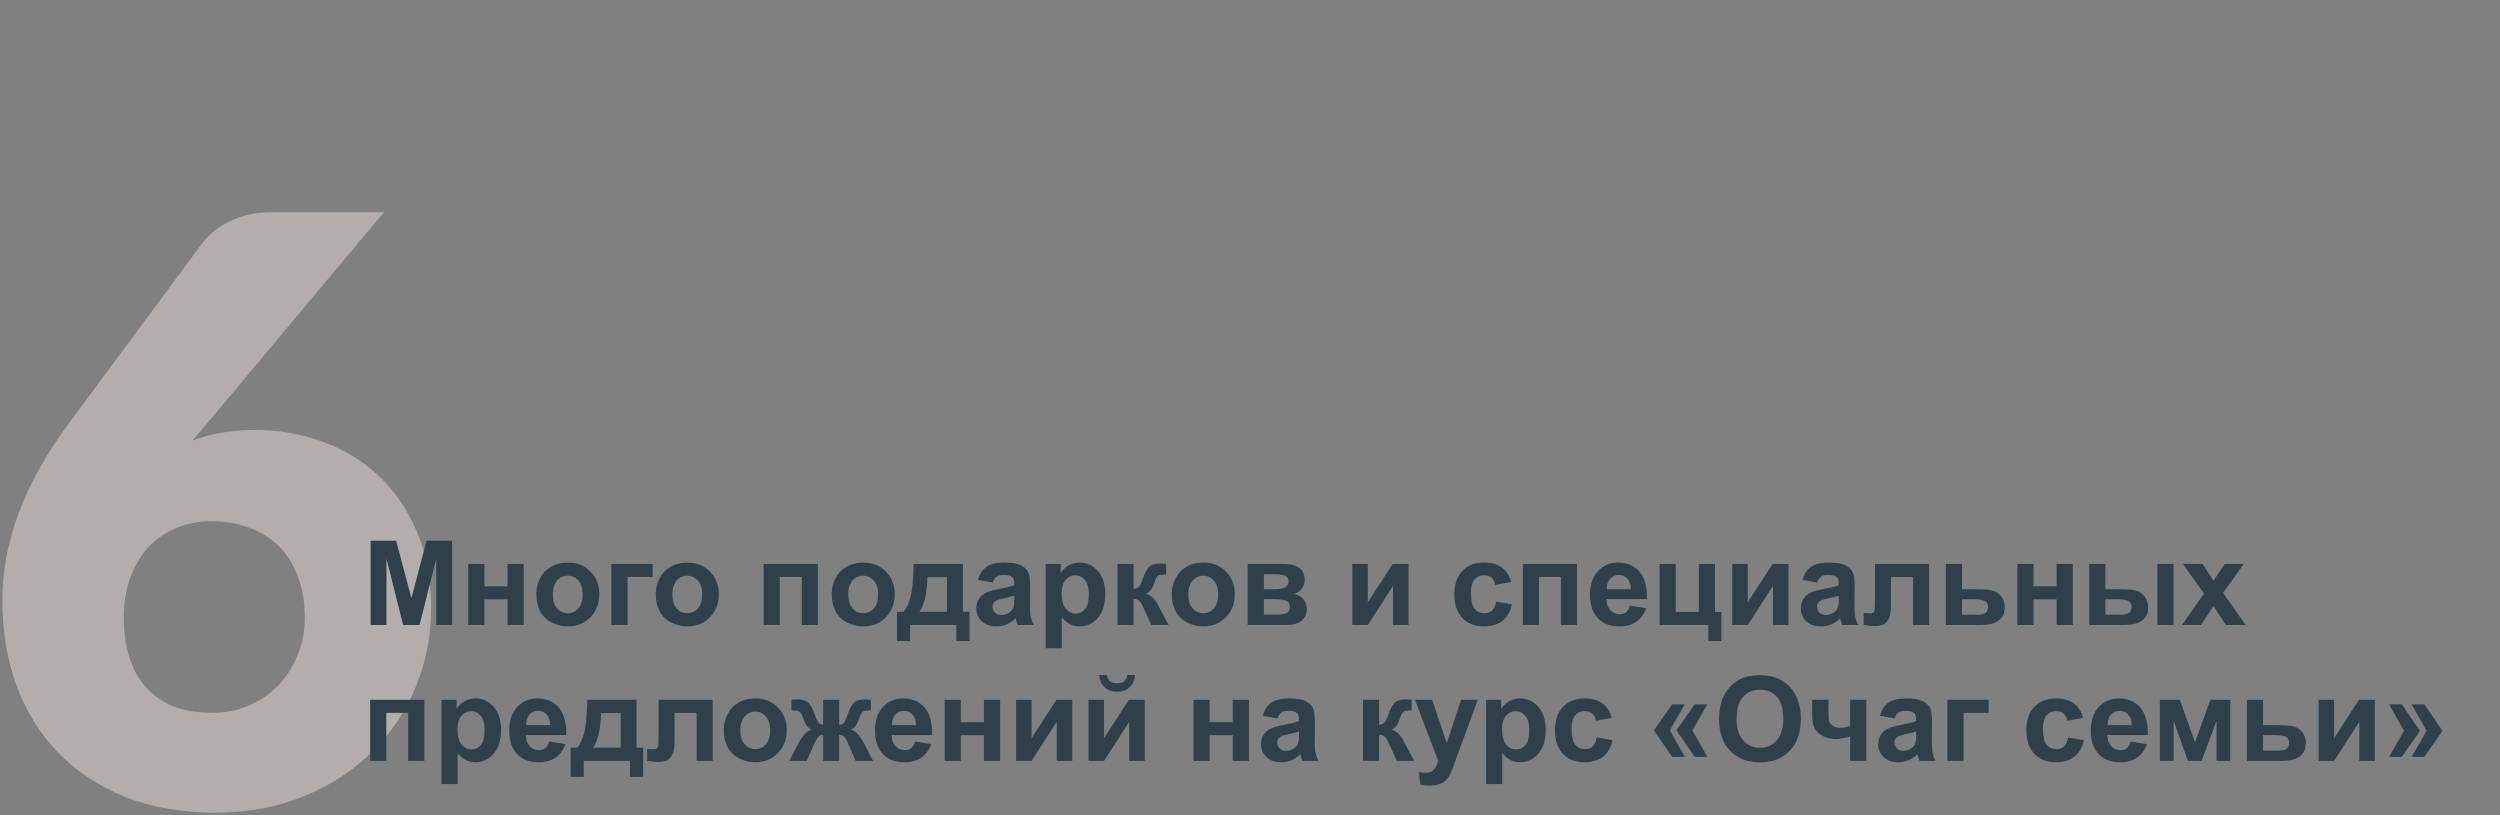
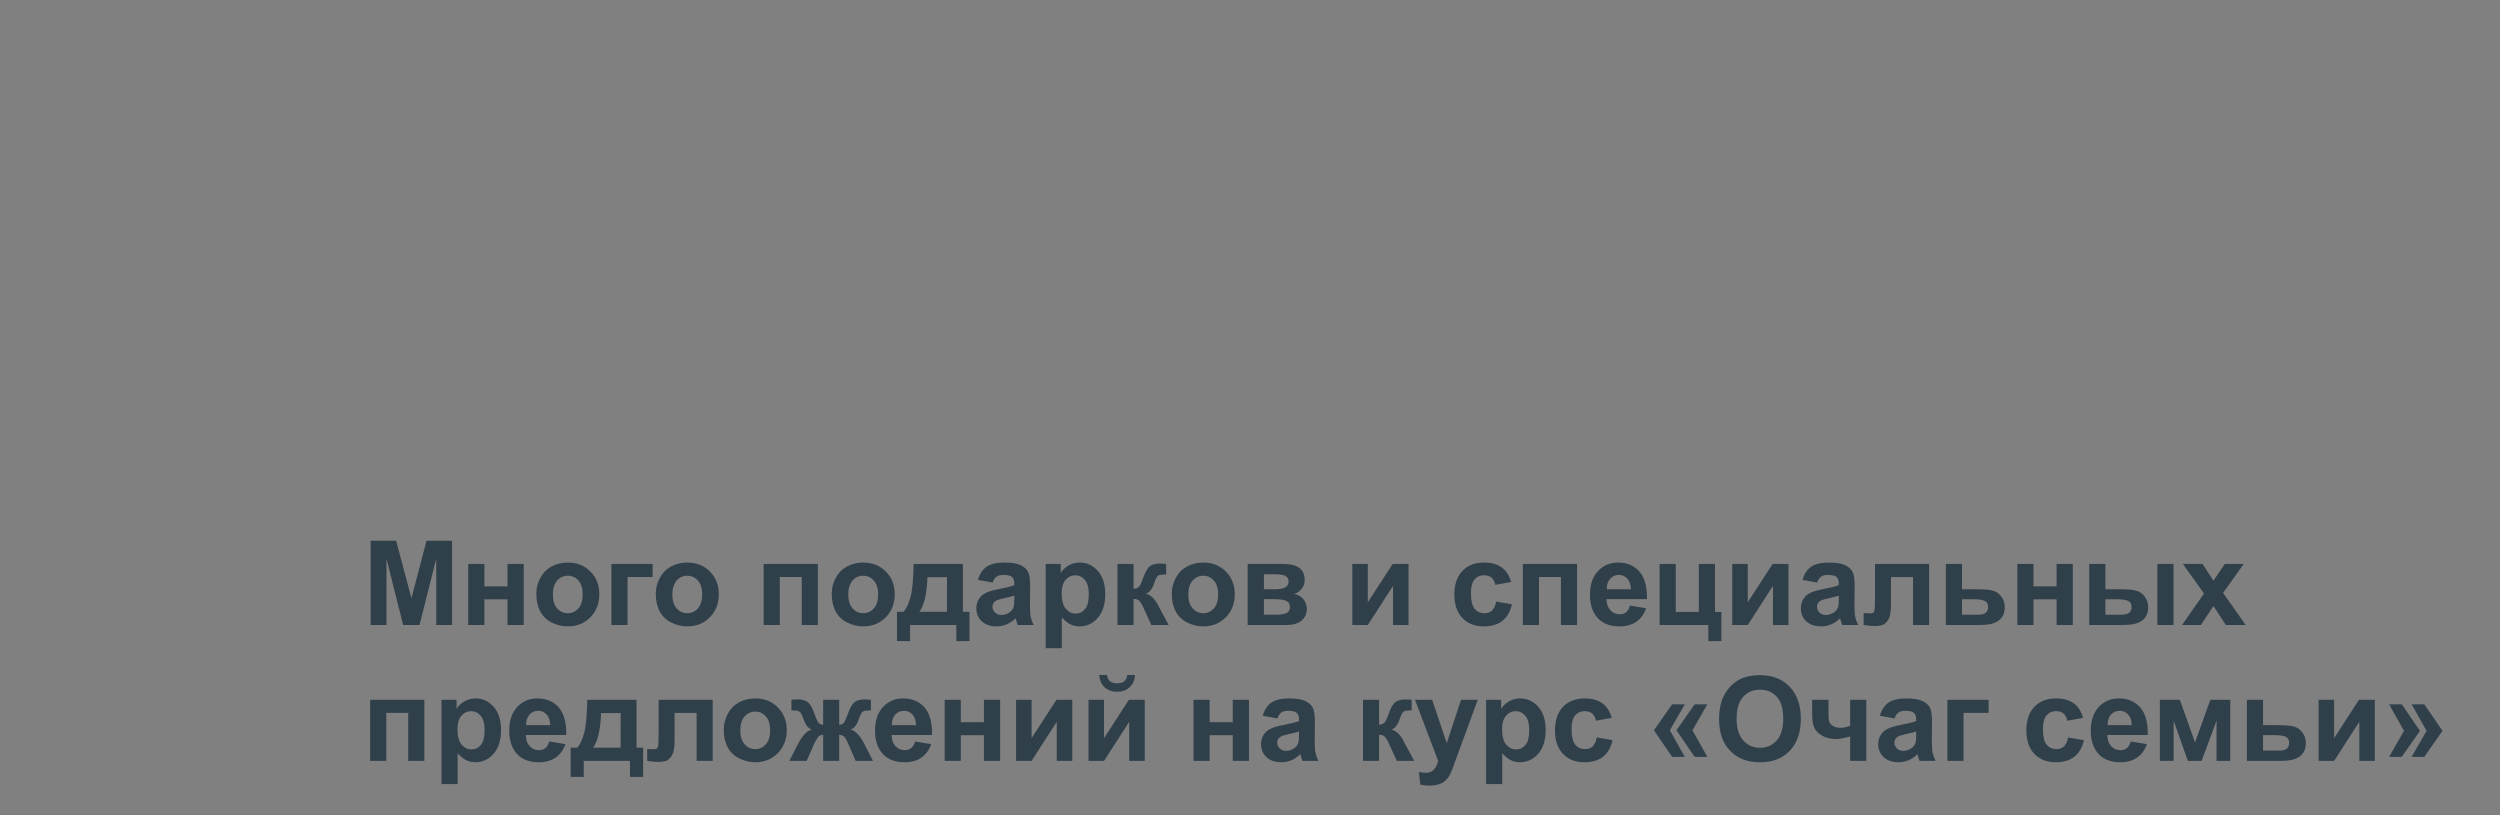
<svg xmlns="http://www.w3.org/2000/svg" width="276" height="90" viewBox="0 0 276 90" fill="none">
  <rect x="0" y="0" width="276" height="90" fill="#808080" stroke="none" />
-   <path d="M23.481 78.695C24.921 78.695 26.256 78.425 27.486 77.885C28.746 77.345 29.826 76.61 30.726 75.68C31.626 74.72 32.331 73.61 32.841 72.35C33.381 71.06 33.651 69.665 33.651 68.165C33.651 66.485 33.396 64.985 32.886 63.665C32.406 62.345 31.716 61.235 30.816 60.335C29.916 59.435 28.821 58.745 27.531 58.265C26.271 57.785 24.861 57.545 23.301 57.545C21.891 57.545 20.601 57.8 19.431 58.31C18.261 58.79 17.241 59.495 16.371 60.425C15.531 61.355 14.871 62.465 14.391 63.755C13.911 65.045 13.671 66.5 13.671 68.12C13.671 69.74 13.866 71.195 14.256 72.485C14.646 73.775 15.246 74.885 16.056 75.815C16.866 76.745 17.886 77.465 19.116 77.975C20.346 78.455 21.801 78.695 23.481 78.695ZM21.231 48.635C23.331 47.855 25.671 47.465 28.251 47.465C30.621 47.465 32.961 47.855 35.271 48.635C37.581 49.415 39.651 50.615 41.481 52.235C43.311 53.855 44.781 55.91 45.891 58.4C47.031 60.86 47.601 63.77 47.601 67.13C47.601 70.19 47.031 73.1 45.891 75.86C44.751 78.59 43.131 80.99 41.031 83.06C38.961 85.1 36.456 86.72 33.516 87.92C30.576 89.12 27.321 89.72 23.751 89.72C20.091 89.72 16.806 89.15 13.896 88.01C10.986 86.84 8.511 85.22 6.471 83.15C4.461 81.08 2.916 78.605 1.836 75.725C0.786 72.845 0.261 69.68 0.261 66.23C0.261 59.78 2.751 53.225 7.731 46.565L22.491 26.63C23.181 25.76 24.171 25.01 25.461 24.38C26.781 23.75 28.281 23.435 29.961 23.435H42.381L22.941 46.655L21.231 48.635Z" fill="#FFF3EE" fill-opacity="0.4" />
  <path d="M40.92 69V59.694H43.732L45.421 66.042L47.09 59.694H49.909V69H48.163V61.675L46.316 69H44.507L42.666 61.675V69H40.92ZM51.692 62.259H53.476V64.728H56.028V62.259H57.818V69H56.028V66.169H53.476V69H51.692V62.259ZM59.208 65.534C59.208 64.942 59.354 64.368 59.646 63.814C59.938 63.26 60.351 62.836 60.884 62.544C61.421 62.252 62.02 62.106 62.68 62.106C63.7 62.106 64.536 62.439 65.188 63.103C65.839 63.763 66.165 64.599 66.165 65.61C66.165 66.63 65.835 67.477 65.175 68.149C64.519 68.818 63.692 69.152 62.693 69.152C62.075 69.152 61.485 69.013 60.922 68.733C60.363 68.454 59.938 68.046 59.646 67.508C59.354 66.967 59.208 66.309 59.208 65.534ZM61.036 65.629C61.036 66.298 61.195 66.81 61.512 67.165C61.83 67.521 62.221 67.699 62.687 67.699C63.152 67.699 63.541 67.521 63.855 67.165C64.172 66.81 64.331 66.294 64.331 65.617C64.331 64.957 64.172 64.449 63.855 64.093C63.541 63.738 63.152 63.56 62.687 63.56C62.221 63.56 61.83 63.738 61.512 64.093C61.195 64.449 61.036 64.961 61.036 65.629ZM67.498 62.259H72.049V63.7H69.282V69H67.498V62.259ZM72.398 65.534C72.398 64.942 72.544 64.368 72.836 63.814C73.128 63.26 73.541 62.836 74.074 62.544C74.612 62.252 75.21 62.106 75.871 62.106C76.891 62.106 77.726 62.439 78.378 63.103C79.03 63.763 79.356 64.599 79.356 65.61C79.356 66.63 79.025 67.477 78.365 68.149C77.709 68.818 76.882 69.152 75.883 69.152C75.266 69.152 74.675 69.013 74.112 68.733C73.554 68.454 73.128 68.046 72.836 67.508C72.544 66.967 72.398 66.309 72.398 65.534ZM74.227 65.629C74.227 66.298 74.385 66.81 74.703 67.165C75.02 67.521 75.412 67.699 75.877 67.699C76.342 67.699 76.732 67.521 77.045 67.165C77.362 66.81 77.521 66.294 77.521 65.617C77.521 64.957 77.362 64.449 77.045 64.093C76.732 63.738 76.342 63.56 75.877 63.56C75.412 63.56 75.02 63.738 74.703 64.093C74.385 64.449 74.227 64.961 74.227 65.629ZM84.307 62.259H90.293V69H88.509V63.7H86.09V69H84.307V62.259ZM91.822 65.534C91.822 64.942 91.968 64.368 92.26 63.814C92.552 63.26 92.965 62.836 93.498 62.544C94.035 62.252 94.634 62.106 95.294 62.106C96.314 62.106 97.15 62.439 97.802 63.103C98.454 63.763 98.779 64.599 98.779 65.61C98.779 66.63 98.449 67.477 97.789 68.149C97.133 68.818 96.306 69.152 95.307 69.152C94.689 69.152 94.099 69.013 93.536 68.733C92.978 68.454 92.552 68.046 92.26 67.508C91.968 66.967 91.822 66.309 91.822 65.534ZM93.65 65.629C93.65 66.298 93.809 66.81 94.126 67.165C94.444 67.521 94.835 67.699 95.301 67.699C95.766 67.699 96.156 67.521 96.469 67.165C96.786 66.81 96.945 66.294 96.945 65.617C96.945 64.957 96.786 64.449 96.469 64.093C96.156 63.738 95.766 63.56 95.301 63.56C94.835 63.56 94.444 63.738 94.126 64.093C93.809 64.449 93.65 64.961 93.65 65.629ZM105.578 69H100.474V70.777H99.027V67.54H99.757C100.062 67.201 100.313 66.672 100.512 65.953C100.711 65.234 100.83 64.002 100.868 62.259H106.308V67.54H107.031V70.777H105.578V69ZM104.543 67.54L104.549 63.725H102.391C102.319 65.587 102.023 66.859 101.502 67.54H104.543ZM109.589 64.315L107.971 64.023C108.153 63.372 108.466 62.889 108.91 62.576C109.354 62.263 110.015 62.106 110.891 62.106C111.686 62.106 112.279 62.202 112.668 62.392C113.057 62.578 113.33 62.817 113.487 63.109C113.648 63.397 113.728 63.928 113.728 64.703L113.709 66.785C113.709 67.377 113.736 67.815 113.792 68.099C113.851 68.378 113.959 68.678 114.115 69H112.351C112.304 68.882 112.247 68.706 112.179 68.473C112.15 68.367 112.128 68.297 112.116 68.264C111.811 68.56 111.485 68.782 111.138 68.93C110.791 69.078 110.421 69.152 110.027 69.152C109.333 69.152 108.785 68.964 108.383 68.587C107.986 68.211 107.787 67.735 107.787 67.159C107.787 66.778 107.878 66.44 108.06 66.144C108.242 65.843 108.495 65.615 108.821 65.458C109.151 65.297 109.625 65.158 110.243 65.039C111.077 64.882 111.654 64.737 111.976 64.601V64.423C111.976 64.081 111.891 63.837 111.722 63.693C111.553 63.545 111.233 63.471 110.764 63.471C110.446 63.471 110.199 63.535 110.021 63.662C109.843 63.784 109.699 64.002 109.589 64.315ZM111.976 65.763C111.748 65.839 111.386 65.93 110.891 66.036C110.396 66.141 110.072 66.245 109.919 66.347C109.687 66.512 109.57 66.721 109.57 66.975C109.57 67.225 109.663 67.441 109.85 67.623C110.036 67.805 110.273 67.895 110.561 67.895C110.882 67.895 111.189 67.79 111.481 67.578C111.697 67.417 111.839 67.221 111.906 66.988C111.953 66.835 111.976 66.546 111.976 66.118V65.763ZM115.442 62.259H117.105V63.249C117.321 62.91 117.613 62.635 117.981 62.424C118.349 62.212 118.757 62.106 119.206 62.106C119.989 62.106 120.653 62.413 121.199 63.027C121.745 63.641 122.018 64.495 122.018 65.591C122.018 66.717 121.743 67.593 121.193 68.219C120.643 68.841 119.976 69.152 119.193 69.152C118.821 69.152 118.482 69.078 118.178 68.93C117.877 68.782 117.56 68.528 117.226 68.168V71.564H115.442V62.259ZM117.207 65.515C117.207 66.273 117.357 66.833 117.657 67.197C117.958 67.557 118.324 67.737 118.755 67.737C119.17 67.737 119.515 67.572 119.79 67.242C120.065 66.907 120.203 66.362 120.203 65.604C120.203 64.897 120.061 64.373 119.777 64.03C119.494 63.687 119.143 63.516 118.724 63.516C118.288 63.516 117.926 63.685 117.638 64.023C117.35 64.358 117.207 64.855 117.207 65.515ZM123.37 62.259H125.147V65.014C125.444 64.98 125.653 64.889 125.776 64.741C125.899 64.593 126.047 64.269 126.22 63.77C126.449 63.105 126.698 62.68 126.969 62.494C127.24 62.307 127.596 62.214 128.036 62.214C128.171 62.214 128.406 62.225 128.74 62.246L128.747 63.427C128.277 63.427 127.976 63.471 127.845 63.56C127.714 63.653 127.572 63.93 127.42 64.392C127.213 65.014 126.914 65.397 126.525 65.54C127.088 65.697 127.564 66.186 127.953 67.007C127.974 67.049 127.998 67.094 128.023 67.14L129.02 69H127.103L126.214 67.051C126.032 66.658 125.873 66.406 125.738 66.296C125.607 66.182 125.41 66.124 125.147 66.124V69H123.37V62.259ZM129.362 65.534C129.362 64.942 129.508 64.368 129.8 63.814C130.092 63.26 130.505 62.836 131.038 62.544C131.576 62.252 132.174 62.106 132.834 62.106C133.854 62.106 134.69 62.439 135.342 63.103C135.993 63.763 136.319 64.599 136.319 65.61C136.319 66.63 135.989 67.477 135.329 68.149C134.673 68.818 133.846 69.152 132.847 69.152C132.229 69.152 131.639 69.013 131.076 68.733C130.518 68.454 130.092 68.046 129.8 67.508C129.508 66.967 129.362 66.309 129.362 65.534ZM131.19 65.629C131.19 66.298 131.349 66.81 131.667 67.165C131.984 67.521 132.375 67.699 132.841 67.699C133.306 67.699 133.696 67.521 134.009 67.165C134.326 66.81 134.485 66.294 134.485 65.617C134.485 64.957 134.326 64.449 134.009 64.093C133.696 63.738 133.306 63.56 132.841 63.56C132.375 63.56 131.984 63.738 131.667 64.093C131.349 64.449 131.19 64.961 131.19 65.629ZM137.741 62.259H141.645C142.445 62.259 143.044 62.405 143.441 62.697C143.839 62.989 144.038 63.429 144.038 64.017C144.038 64.394 143.928 64.722 143.708 65.001C143.492 65.28 143.219 65.466 142.889 65.56C143.355 65.674 143.702 65.888 143.93 66.201C144.159 66.514 144.273 66.857 144.273 67.229C144.273 67.754 144.08 68.181 143.695 68.511C143.31 68.837 142.741 69 141.988 69H137.741V62.259ZM139.538 65.058H140.687C141.241 65.058 141.641 64.988 141.886 64.849C142.136 64.709 142.261 64.489 142.261 64.189C142.261 63.905 142.144 63.704 141.912 63.585C141.683 63.463 141.275 63.401 140.687 63.401H139.538V65.058ZM139.538 67.857H140.947C141.455 67.857 141.825 67.796 142.058 67.673C142.29 67.551 142.407 67.331 142.407 67.013C142.407 66.683 142.273 66.457 142.007 66.334C141.74 66.207 141.222 66.144 140.452 66.144H139.538V67.857ZM149.294 62.259H151.008V66.493L153.75 62.259H155.502V69H153.788V64.69L151.008 69H149.294V62.259ZM166.833 64.252L165.074 64.569C165.015 64.218 164.88 63.954 164.668 63.776C164.461 63.598 164.19 63.509 163.855 63.509C163.411 63.509 163.056 63.664 162.789 63.973C162.527 64.277 162.396 64.789 162.396 65.509C162.396 66.309 162.529 66.874 162.795 67.204C163.066 67.534 163.428 67.699 163.881 67.699C164.219 67.699 164.497 67.603 164.712 67.413C164.928 67.218 165.081 66.886 165.169 66.416L166.921 66.715C166.739 67.519 166.39 68.126 165.874 68.537C165.358 68.947 164.666 69.152 163.798 69.152C162.812 69.152 162.025 68.841 161.437 68.219C160.853 67.597 160.561 66.736 160.561 65.636C160.561 64.523 160.855 63.657 161.443 63.04C162.032 62.417 162.827 62.106 163.83 62.106C164.651 62.106 165.303 62.284 165.785 62.64C166.272 62.991 166.621 63.528 166.833 64.252ZM168.121 62.259H174.107V69H172.323V63.7H169.905V69H168.121V62.259ZM179.953 66.855L181.73 67.153C181.502 67.805 181.14 68.302 180.645 68.644C180.154 68.983 179.538 69.152 178.798 69.152C177.626 69.152 176.758 68.769 176.195 68.003C175.751 67.39 175.529 66.615 175.529 65.68C175.529 64.563 175.821 63.689 176.405 63.059C176.989 62.424 177.727 62.106 178.62 62.106C179.623 62.106 180.414 62.439 180.994 63.103C181.574 63.763 181.851 64.777 181.826 66.144H177.357C177.37 66.672 177.514 67.085 177.789 67.381C178.064 67.673 178.406 67.819 178.817 67.819C179.096 67.819 179.331 67.743 179.521 67.591C179.712 67.439 179.856 67.193 179.953 66.855ZM180.055 65.052C180.042 64.535 179.909 64.144 179.655 63.877C179.401 63.607 179.092 63.471 178.728 63.471C178.339 63.471 178.017 63.613 177.763 63.897C177.509 64.18 177.384 64.565 177.389 65.052H180.055ZM183.222 62.259H185.006V67.559H187.551V62.259H189.335V67.559H190.04V70.777H188.599V69H183.222V62.259ZM191.239 62.259H192.953V66.493L195.695 62.259H197.447V69H195.733V64.69L192.953 69H191.239V62.259ZM200.615 64.315L198.996 64.023C199.178 63.372 199.491 62.889 199.936 62.576C200.38 62.263 201.04 62.106 201.916 62.106C202.712 62.106 203.304 62.202 203.693 62.392C204.083 62.578 204.356 62.817 204.512 63.109C204.673 63.397 204.753 63.928 204.753 64.703L204.734 66.785C204.734 67.377 204.762 67.815 204.817 68.099C204.876 68.378 204.984 68.678 205.141 69H203.376C203.329 68.882 203.272 68.706 203.205 68.473C203.175 68.367 203.154 68.297 203.141 68.264C202.836 68.56 202.511 68.782 202.164 68.93C201.817 69.078 201.446 69.152 201.053 69.152C200.359 69.152 199.811 68.964 199.409 68.587C199.011 68.211 198.812 67.735 198.812 67.159C198.812 66.778 198.903 66.44 199.085 66.144C199.267 65.843 199.521 65.615 199.847 65.458C200.177 65.297 200.651 65.158 201.269 65.039C202.102 64.882 202.68 64.737 203.001 64.601V64.423C203.001 64.081 202.917 63.837 202.748 63.693C202.578 63.545 202.259 63.471 201.789 63.471C201.472 63.471 201.224 63.535 201.046 63.662C200.869 63.784 200.725 64.002 200.615 64.315ZM203.001 65.763C202.773 65.839 202.411 65.93 201.916 66.036C201.421 66.141 201.097 66.245 200.945 66.347C200.712 66.512 200.596 66.721 200.596 66.975C200.596 67.225 200.689 67.441 200.875 67.623C201.061 67.805 201.298 67.895 201.586 67.895C201.908 67.895 202.214 67.79 202.506 67.578C202.722 67.417 202.864 67.221 202.932 66.988C202.978 66.835 203.001 66.546 203.001 66.118V65.763ZM207 62.259H212.974V69H211.196V63.706H208.765V66.734C208.765 67.504 208.676 68.046 208.499 68.359C208.321 68.668 208.124 68.871 207.908 68.968C207.692 69.066 207.345 69.114 206.867 69.114C206.584 69.114 206.209 69.076 205.744 69V67.686C205.782 67.686 205.881 67.69 206.042 67.699C206.228 67.711 206.372 67.718 206.474 67.718C206.715 67.718 206.863 67.639 206.918 67.483C206.973 67.322 207 66.88 207 66.156V62.259ZM214.821 62.259H216.604V65.058H218.395C219.097 65.058 219.637 65.109 220.013 65.21C220.39 65.312 220.703 65.532 220.953 65.871C221.202 66.205 221.327 66.594 221.327 67.039C221.327 67.69 221.103 68.181 220.654 68.511C220.21 68.837 219.541 69 218.648 69H214.821V62.259ZM216.604 67.87H218.268C218.788 67.87 219.12 67.785 219.264 67.616C219.412 67.447 219.486 67.246 219.486 67.013C219.486 66.687 219.359 66.463 219.105 66.34C218.856 66.218 218.409 66.156 217.766 66.156H216.604V67.87ZM222.711 62.259H224.495V64.728H227.046V62.259H228.836V69H227.046V66.169H224.495V69H222.711V62.259ZM230.652 62.259H232.436V65.058H234.226C234.928 65.058 235.463 65.109 235.832 65.21C236.204 65.308 236.517 65.524 236.771 65.858C237.029 66.192 237.158 66.586 237.158 67.039C237.158 67.69 236.934 68.181 236.485 68.511C236.037 68.837 235.364 69 234.467 69H230.652V62.259ZM232.436 67.87H234.092C234.524 67.87 234.837 67.802 235.032 67.667C235.226 67.532 235.324 67.311 235.324 67.007C235.324 66.681 235.197 66.459 234.943 66.34C234.693 66.218 234.243 66.156 233.591 66.156H232.436V67.87ZM238.174 62.259H239.958V69H238.174V62.259ZM240.891 69L243.322 65.528L240.992 62.259H243.169L244.363 64.112L245.62 62.259H247.714L245.429 65.452L247.924 69H245.734L244.363 66.912L242.979 69H240.891ZM40.863 77.259H46.849V84H45.065V78.7H42.647V84H40.863V77.259ZM48.741 77.259H50.404V78.249C50.62 77.91 50.912 77.635 51.28 77.424C51.648 77.212 52.056 77.106 52.505 77.106C53.288 77.106 53.952 77.413 54.498 78.027C55.044 78.641 55.317 79.495 55.317 80.591C55.317 81.717 55.042 82.593 54.492 83.219C53.942 83.841 53.275 84.152 52.492 84.152C52.12 84.152 51.781 84.078 51.477 83.93C51.176 83.782 50.859 83.528 50.524 83.168V86.564H48.741V77.259ZM50.505 80.515C50.505 81.273 50.656 81.833 50.956 82.197C51.257 82.557 51.623 82.737 52.054 82.737C52.469 82.737 52.814 82.572 53.089 82.242C53.364 81.907 53.502 81.362 53.502 80.604C53.502 79.897 53.36 79.373 53.076 79.03C52.793 78.687 52.441 78.516 52.023 78.516C51.587 78.516 51.225 78.685 50.937 79.023C50.649 79.358 50.505 79.855 50.505 80.515ZM60.643 81.855L62.42 82.153C62.191 82.805 61.83 83.302 61.334 83.644C60.844 83.983 60.228 84.152 59.487 84.152C58.315 84.152 57.448 83.769 56.885 83.003C56.44 82.39 56.218 81.615 56.218 80.68C56.218 79.563 56.51 78.689 57.094 78.059C57.678 77.424 58.417 77.106 59.31 77.106C60.312 77.106 61.104 77.439 61.684 78.103C62.263 78.763 62.541 79.777 62.515 81.144H58.046C58.059 81.672 58.203 82.085 58.478 82.381C58.753 82.673 59.096 82.819 59.506 82.819C59.786 82.819 60.02 82.743 60.211 82.591C60.401 82.439 60.545 82.193 60.643 81.855ZM60.744 80.052C60.731 79.535 60.598 79.144 60.344 78.877C60.09 78.607 59.781 78.471 59.417 78.471C59.028 78.471 58.706 78.613 58.453 78.897C58.199 79.18 58.074 79.565 58.078 80.052H60.744ZM69.548 84H64.445V85.777H62.998V82.54H63.727C64.032 82.201 64.284 81.672 64.483 80.953C64.682 80.234 64.8 79.002 64.838 77.259H70.278V82.54H71.002V85.777H69.548V84ZM68.514 82.54L68.52 78.725H66.362C66.29 80.587 65.994 81.859 65.473 82.54H68.514ZM72.71 77.259H78.683V84H76.905V78.706H74.474V81.734C74.474 82.504 74.385 83.046 74.207 83.359C74.03 83.668 73.833 83.871 73.617 83.968C73.401 84.066 73.054 84.114 72.576 84.114C72.293 84.114 71.918 84.076 71.453 84V82.686C71.491 82.686 71.59 82.69 71.751 82.699C71.937 82.711 72.081 82.718 72.183 82.718C72.424 82.718 72.572 82.639 72.627 82.483C72.682 82.322 72.71 81.88 72.71 81.156V77.259ZM79.901 80.534C79.901 79.942 80.047 79.368 80.339 78.814C80.631 78.26 81.044 77.836 81.577 77.544C82.115 77.252 82.713 77.106 83.374 77.106C84.393 77.106 85.229 77.439 85.881 78.103C86.533 78.763 86.858 79.599 86.858 80.61C86.858 81.63 86.528 82.477 85.868 83.149C85.212 83.818 84.385 84.152 83.386 84.152C82.768 84.152 82.178 84.013 81.615 83.733C81.057 83.454 80.631 83.046 80.339 82.508C80.047 81.967 79.901 81.309 79.901 80.534ZM81.73 80.629C81.73 81.298 81.888 81.81 82.206 82.165C82.523 82.521 82.914 82.699 83.38 82.699C83.845 82.699 84.235 82.521 84.548 82.165C84.865 81.81 85.024 81.294 85.024 80.617C85.024 79.957 84.865 79.449 84.548 79.093C84.235 78.738 83.845 78.56 83.38 78.56C82.914 78.56 82.523 78.738 82.206 79.093C81.888 79.449 81.73 79.961 81.73 80.629ZM90.876 84V81.124C90.644 81.141 90.481 81.194 90.388 81.283C90.299 81.368 90.14 81.624 89.912 82.051L89.061 84H87.144L88.096 82.14C88.579 81.209 89.08 80.676 89.601 80.54C89.211 80.392 88.913 80.009 88.706 79.392C88.549 78.93 88.405 78.655 88.274 78.566C88.147 78.473 87.847 78.427 87.373 78.427V77.246C87.724 77.225 87.969 77.214 88.109 77.214C88.502 77.214 88.839 77.301 89.118 77.475C89.397 77.648 89.66 78.08 89.905 78.769C90.096 79.307 90.248 79.648 90.362 79.791C90.477 79.931 90.648 80.005 90.876 80.014V77.259H92.647V80.014C92.876 80.014 93.047 79.94 93.162 79.791C93.28 79.643 93.433 79.303 93.619 78.769C93.86 78.088 94.116 77.659 94.387 77.481C94.662 77.303 95.013 77.214 95.44 77.214C95.563 77.214 95.8 77.225 96.151 77.246V78.427C95.682 78.427 95.381 78.473 95.25 78.566C95.119 78.655 94.975 78.93 94.818 79.392C94.611 80.009 94.313 80.392 93.923 80.54C94.444 80.676 94.945 81.209 95.428 82.14L96.38 84H94.463L93.619 82.051C93.466 81.704 93.325 81.467 93.193 81.34C93.066 81.213 92.884 81.141 92.647 81.124V84H90.876ZM101.026 81.855L102.804 82.153C102.575 82.805 102.213 83.302 101.718 83.644C101.227 83.983 100.612 84.152 99.871 84.152C98.699 84.152 97.831 83.769 97.269 83.003C96.824 82.39 96.602 81.615 96.602 80.68C96.602 79.563 96.894 78.689 97.478 78.059C98.062 77.424 98.8 77.106 99.693 77.106C100.696 77.106 101.488 77.439 102.067 78.103C102.647 78.763 102.924 79.777 102.899 81.144H98.43C98.443 81.672 98.587 82.085 98.862 82.381C99.137 82.673 99.48 82.819 99.89 82.819C100.169 82.819 100.404 82.743 100.595 82.591C100.785 82.439 100.929 82.193 101.026 81.855ZM101.128 80.052C101.115 79.535 100.982 79.144 100.728 78.877C100.474 78.607 100.165 78.471 99.801 78.471C99.412 78.471 99.09 78.613 98.836 78.897C98.582 79.18 98.458 79.565 98.462 80.052H101.128ZM104.289 77.259H106.073V79.728H108.625V77.259H110.415V84H108.625V81.169H106.073V84H104.289V77.259ZM112.173 77.259H113.887V81.493L116.629 77.259H118.381V84H116.667V79.69L113.887 84H112.173V77.259ZM120.171 77.259H121.885V81.493L124.627 77.259H126.379V84H124.665V79.69L121.885 84H120.171V77.259ZM124.443 74.523H125.312C125.262 75.099 125.059 75.551 124.703 75.881C124.352 76.207 123.895 76.37 123.332 76.37C122.769 76.37 122.31 76.207 121.955 75.881C121.603 75.551 121.402 75.099 121.352 74.523H122.221C122.251 74.823 122.357 75.052 122.539 75.209C122.721 75.361 122.985 75.437 123.332 75.437C123.679 75.437 123.944 75.361 124.125 75.209C124.307 75.052 124.413 74.823 124.443 74.523ZM131.762 77.259H133.545V79.728H136.097V77.259H137.887V84H136.097V81.169H133.545V84H131.762V77.259ZM141.023 79.315L139.404 79.023C139.586 78.372 139.899 77.889 140.344 77.576C140.788 77.263 141.448 77.106 142.324 77.106C143.12 77.106 143.712 77.202 144.102 77.392C144.491 77.578 144.764 77.817 144.92 78.109C145.081 78.397 145.162 78.928 145.162 79.703L145.143 81.785C145.143 82.377 145.17 82.815 145.225 83.099C145.284 83.378 145.392 83.678 145.549 84H143.784C143.738 83.882 143.681 83.706 143.613 83.473C143.583 83.367 143.562 83.297 143.549 83.264C143.245 83.56 142.919 83.782 142.572 83.93C142.225 84.078 141.854 84.152 141.461 84.152C140.767 84.152 140.219 83.964 139.817 83.587C139.419 83.211 139.22 82.735 139.22 82.159C139.22 81.778 139.311 81.44 139.493 81.144C139.675 80.843 139.929 80.615 140.255 80.458C140.585 80.297 141.059 80.158 141.677 80.039C142.51 79.882 143.088 79.737 143.41 79.601V79.423C143.41 79.081 143.325 78.837 143.156 78.693C142.986 78.545 142.667 78.471 142.197 78.471C141.88 78.471 141.632 78.535 141.455 78.662C141.277 78.784 141.133 79.002 141.023 79.315ZM143.41 80.763C143.181 80.839 142.819 80.93 142.324 81.036C141.829 81.141 141.505 81.245 141.353 81.347C141.12 81.512 141.004 81.721 141.004 81.975C141.004 82.225 141.097 82.441 141.283 82.623C141.469 82.805 141.706 82.895 141.994 82.895C142.316 82.895 142.623 82.79 142.915 82.578C143.13 82.417 143.272 82.221 143.34 81.988C143.386 81.835 143.41 81.546 143.41 81.118V80.763ZM150.475 77.259H152.252V80.014C152.548 79.98 152.758 79.889 152.88 79.741C153.003 79.593 153.151 79.269 153.325 78.769C153.553 78.105 153.803 77.68 154.074 77.494C154.345 77.308 154.7 77.214 155.14 77.214C155.276 77.214 155.51 77.225 155.845 77.246L155.851 78.427C155.381 78.427 155.081 78.471 154.95 78.56C154.819 78.653 154.677 78.93 154.524 79.392C154.317 80.014 154.019 80.397 153.629 80.54C154.192 80.697 154.668 81.186 155.058 82.007C155.079 82.049 155.102 82.094 155.127 82.14L156.124 84H154.207L153.318 82.051C153.136 81.658 152.978 81.406 152.842 81.296C152.711 81.182 152.514 81.124 152.252 81.124V84H150.475V77.259ZM156.213 77.259H158.111L159.723 82.045L161.297 77.259H163.145L160.764 83.746L160.339 84.92C160.182 85.314 160.032 85.614 159.888 85.822C159.749 86.029 159.586 86.196 159.399 86.323C159.217 86.454 158.991 86.556 158.72 86.628C158.454 86.7 158.151 86.736 157.812 86.736C157.47 86.736 157.133 86.7 156.803 86.628L156.645 85.231C156.924 85.287 157.176 85.314 157.4 85.314C157.815 85.314 158.121 85.191 158.32 84.946C158.519 84.705 158.672 84.396 158.777 84.019L156.213 77.259ZM164.065 77.259H165.728V78.249C165.944 77.91 166.236 77.635 166.604 77.424C166.972 77.212 167.381 77.106 167.829 77.106C168.612 77.106 169.276 77.413 169.822 78.027C170.368 78.641 170.641 79.495 170.641 80.591C170.641 81.717 170.366 82.593 169.816 83.219C169.266 83.841 168.599 84.152 167.816 84.152C167.444 84.152 167.105 84.078 166.801 83.93C166.5 83.782 166.183 83.528 165.849 83.168V86.564H164.065V77.259ZM165.83 80.515C165.83 81.273 165.98 81.833 166.28 82.197C166.581 82.557 166.947 82.737 167.378 82.737C167.793 82.737 168.138 82.572 168.413 82.242C168.688 81.907 168.826 81.362 168.826 80.604C168.826 79.897 168.684 79.373 168.4 79.03C168.117 78.687 167.766 78.516 167.347 78.516C166.911 78.516 166.549 78.685 166.261 79.023C165.973 79.358 165.83 79.855 165.83 80.515ZM177.941 79.252L176.183 79.569C176.123 79.218 175.988 78.954 175.776 78.776C175.569 78.598 175.298 78.509 174.964 78.509C174.52 78.509 174.164 78.664 173.897 78.973C173.635 79.277 173.504 79.789 173.504 80.509C173.504 81.309 173.637 81.874 173.904 82.204C174.175 82.534 174.536 82.699 174.989 82.699C175.328 82.699 175.605 82.603 175.821 82.413C176.037 82.218 176.189 81.886 176.278 81.416L178.03 81.715C177.848 82.519 177.499 83.126 176.982 83.537C176.466 83.947 175.774 84.152 174.907 84.152C173.921 84.152 173.134 83.841 172.545 83.219C171.961 82.597 171.669 81.736 171.669 80.636C171.669 79.523 171.964 78.657 172.552 78.04C173.14 77.418 173.936 77.106 174.938 77.106C175.759 77.106 176.411 77.284 176.894 77.64C177.38 77.991 177.729 78.528 177.941 79.252ZM186.002 77.76L184.352 80.623L186.002 83.556H184.6L182.594 80.623L184.6 77.76H186.002ZM188.491 77.76L186.847 80.623L188.491 83.556H187.088L185.082 80.623L187.088 77.76H188.491ZM189.786 79.404C189.786 78.456 189.927 77.661 190.211 77.018C190.423 76.544 190.71 76.118 191.074 75.742C191.442 75.365 191.844 75.086 192.28 74.904C192.86 74.658 193.529 74.536 194.286 74.536C195.657 74.536 196.753 74.961 197.574 75.811C198.399 76.662 198.812 77.845 198.812 79.36C198.812 80.862 198.404 82.039 197.587 82.889C196.77 83.736 195.678 84.159 194.312 84.159C192.928 84.159 191.827 83.738 191.011 82.895C190.194 82.049 189.786 80.885 189.786 79.404ZM191.722 79.341C191.722 80.394 191.965 81.194 192.452 81.74C192.938 82.282 193.556 82.553 194.305 82.553C195.054 82.553 195.668 82.284 196.146 81.747C196.628 81.205 196.87 80.394 196.87 79.315C196.87 78.249 196.635 77.454 196.165 76.929C195.7 76.404 195.08 76.142 194.305 76.142C193.531 76.142 192.907 76.408 192.433 76.941C191.959 77.47 191.722 78.27 191.722 79.341ZM200.062 77.259H201.865V78.871C201.865 79.239 201.897 79.514 201.96 79.696C202.028 79.874 202.168 80.028 202.379 80.16C202.595 80.287 202.866 80.35 203.192 80.35C203.509 80.35 203.865 80.278 204.258 80.134V77.259H206.042V84H204.258V81.309C203.564 81.495 203.035 81.588 202.671 81.588C202.125 81.588 201.635 81.472 201.199 81.239C200.763 81.002 200.465 80.701 200.304 80.337C200.143 79.969 200.062 79.481 200.062 78.871V77.259ZM209.159 79.315L207.54 79.023C207.722 78.372 208.035 77.889 208.479 77.576C208.924 77.263 209.584 77.106 210.46 77.106C211.256 77.106 211.848 77.202 212.237 77.392C212.627 77.578 212.9 77.817 213.056 78.109C213.217 78.397 213.297 78.928 213.297 79.703L213.278 81.785C213.278 82.377 213.306 82.815 213.361 83.099C213.42 83.378 213.528 83.678 213.685 84H211.92C211.873 83.882 211.816 83.706 211.749 83.473C211.719 83.367 211.698 83.297 211.685 83.264C211.38 83.56 211.055 83.782 210.708 83.93C210.361 84.078 209.99 84.152 209.597 84.152C208.903 84.152 208.355 83.964 207.953 83.587C207.555 83.211 207.356 82.735 207.356 82.159C207.356 81.778 207.447 81.44 207.629 81.144C207.811 80.843 208.065 80.615 208.391 80.458C208.721 80.297 209.195 80.158 209.812 80.039C210.646 79.882 211.224 79.737 211.545 79.601V79.423C211.545 79.081 211.461 78.837 211.292 78.693C211.122 78.545 210.803 78.471 210.333 78.471C210.016 78.471 209.768 78.535 209.59 78.662C209.413 78.784 209.269 79.002 209.159 79.315ZM211.545 80.763C211.317 80.839 210.955 80.93 210.46 81.036C209.965 81.141 209.641 81.245 209.489 81.347C209.256 81.512 209.14 81.721 209.14 81.975C209.14 82.225 209.233 82.441 209.419 82.623C209.605 82.805 209.842 82.895 210.13 82.895C210.451 82.895 210.758 82.79 211.05 82.578C211.266 82.417 211.408 82.221 211.476 81.988C211.522 81.835 211.545 81.546 211.545 81.118V80.763ZM214.992 77.259H219.543V78.7H216.776V84H214.992V77.259ZM229.979 79.252L228.221 79.569C228.161 79.218 228.026 78.954 227.814 78.776C227.607 78.598 227.336 78.509 227.002 78.509C226.558 78.509 226.202 78.664 225.936 78.973C225.673 79.277 225.542 79.789 225.542 80.509C225.542 81.309 225.675 81.874 225.942 82.204C226.213 82.534 226.575 82.699 227.027 82.699C227.366 82.699 227.643 82.603 227.859 82.413C228.075 82.218 228.227 81.886 228.316 81.416L230.068 81.715C229.886 82.519 229.537 83.126 229.021 83.537C228.504 83.947 227.812 84.152 226.945 84.152C225.959 84.152 225.172 83.841 224.583 83.219C224 82.597 223.708 81.736 223.708 80.636C223.708 79.523 224.002 78.657 224.59 78.04C225.178 77.418 225.974 77.106 226.977 77.106C227.798 77.106 228.449 77.284 228.932 77.64C229.418 77.991 229.767 78.528 229.979 79.252ZM235.241 81.855L237.019 82.153C236.79 82.805 236.428 83.302 235.933 83.644C235.442 83.983 234.826 84.152 234.086 84.152C232.914 84.152 232.046 83.769 231.483 83.003C231.039 82.39 230.817 81.615 230.817 80.68C230.817 79.563 231.109 78.689 231.693 78.059C232.277 77.424 233.015 77.106 233.908 77.106C234.911 77.106 235.702 77.439 236.282 78.103C236.862 78.763 237.139 79.777 237.114 81.144H232.645C232.658 81.672 232.802 82.085 233.077 82.381C233.352 82.673 233.694 82.819 234.105 82.819C234.384 82.819 234.619 82.743 234.81 82.591C235 82.439 235.144 82.193 235.241 81.855ZM235.343 80.052C235.33 79.535 235.197 79.144 234.943 78.877C234.689 78.607 234.38 78.471 234.016 78.471C233.627 78.471 233.305 78.613 233.051 78.897C232.797 79.18 232.673 79.565 232.677 80.052H235.343ZM238.447 77.259H240.656L242.332 81.956L244.02 77.259H246.223V84H244.706V79.563L243.062 84H241.538L239.97 79.563V84H238.447V77.259ZM248.057 77.259H249.841V80.058H251.631C252.333 80.058 252.873 80.109 253.25 80.21C253.626 80.312 253.939 80.532 254.189 80.871C254.439 81.205 254.563 81.594 254.563 82.039C254.563 82.69 254.339 83.181 253.891 83.511C253.446 83.837 252.778 84 251.885 84H248.057V77.259ZM249.841 82.87H251.504C252.024 82.87 252.357 82.785 252.5 82.616C252.649 82.447 252.723 82.246 252.723 82.013C252.723 81.687 252.596 81.463 252.342 81.34C252.092 81.218 251.646 81.156 251.002 81.156H249.841V82.87ZM255.973 77.259H257.687V81.493L260.429 77.259H262.181V84H260.467V79.69L257.687 84H255.973V77.259ZM266.243 83.556L267.894 80.686L266.243 77.76H267.646L269.652 80.686L267.646 83.556H266.243ZM263.755 83.556L265.405 80.686L263.755 77.76H265.158L267.164 80.686L265.158 83.556H263.755Z" fill="#30404B" />
</svg>